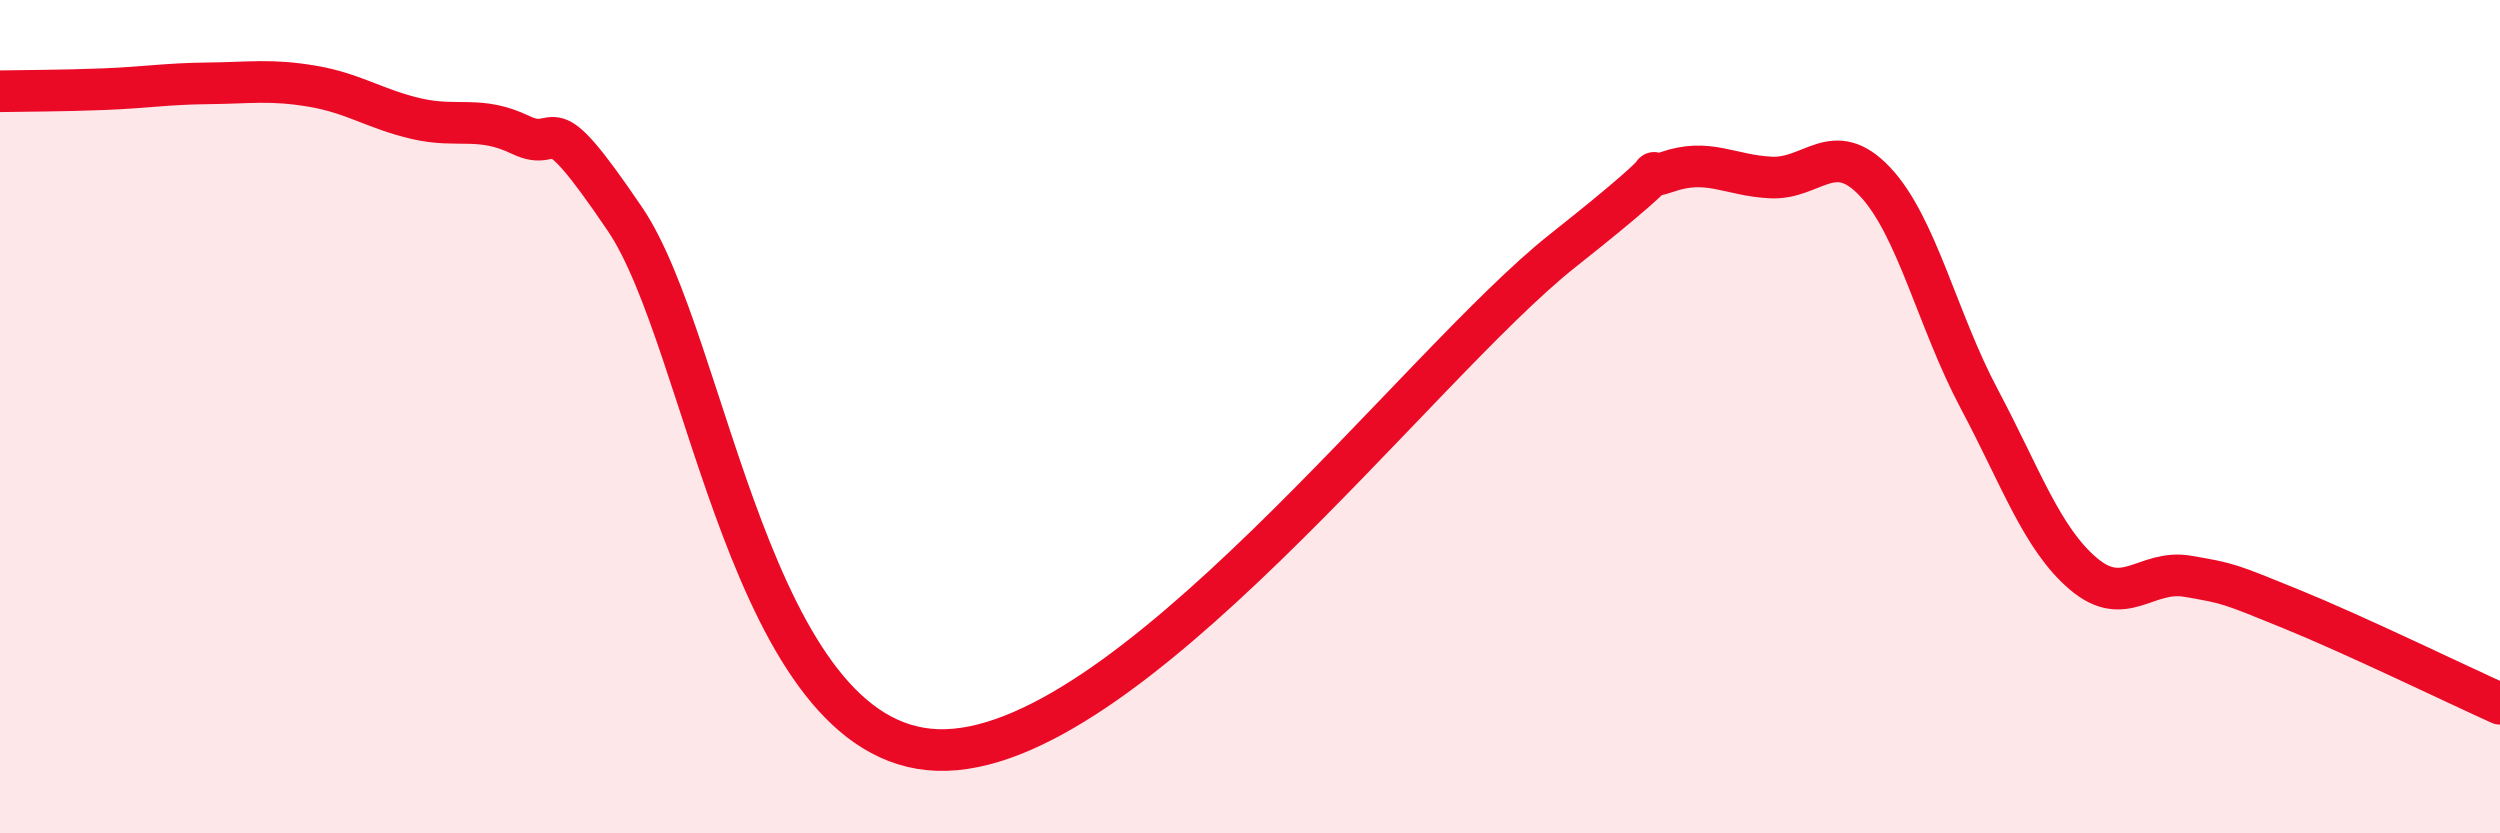
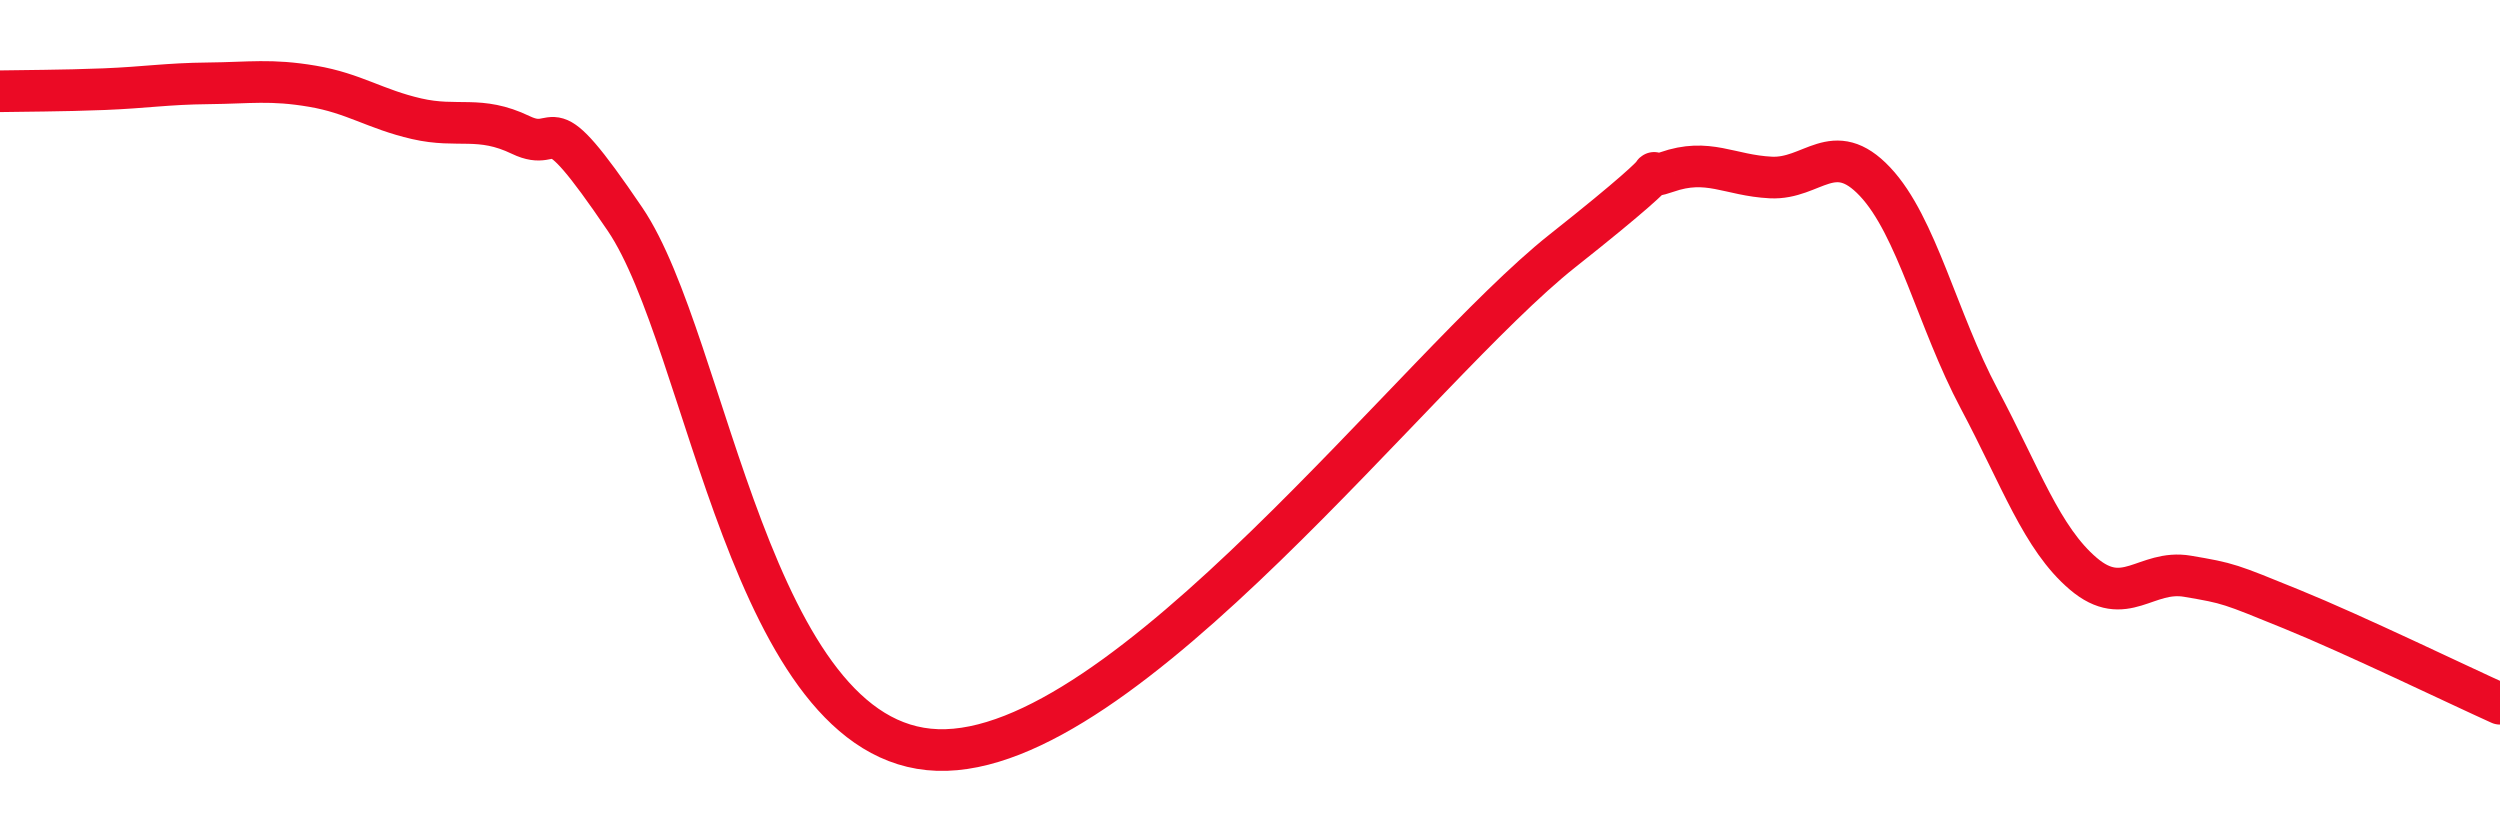
<svg xmlns="http://www.w3.org/2000/svg" width="60" height="20" viewBox="0 0 60 20">
-   <path d="M 0,2.19 C 0.5,2.18 1.5,2.18 2.5,2.14 C 3.5,2.1 4,2.01 5,2 C 6,1.99 6.5,1.9 7.5,2.07 C 8.5,2.24 9,2.62 10,2.85 C 11,3.08 11.5,2.76 12.5,3.24 C 13.5,3.72 13,2.31 15,5.26 C 17,8.21 18,17.85 22.5,18 C 27,18.15 34,8.79 37.5,6.02 C 41,3.25 39,4.48 40,4.13 C 41,3.78 41.5,4.21 42.5,4.26 C 43.5,4.31 44,3.3 45,4.36 C 46,5.42 46.5,7.69 47.5,9.57 C 48.5,11.45 49,12.92 50,13.77 C 51,14.62 51.5,13.66 52.5,13.83 C 53.5,14 53.5,14.01 55,14.62 C 56.5,15.23 59,16.44 60,16.89L60 20L0 20Z" fill="#EB0A25" opacity="0.1" stroke-linecap="round" stroke-linejoin="round" />
  <path d="M 0,2.19 C 0.5,2.18 1.5,2.18 2.5,2.14 C 3.5,2.1 4,2.01 5,2 C 6,1.99 6.5,1.9 7.5,2.07 C 8.5,2.24 9,2.62 10,2.85 C 11,3.08 11.5,2.76 12.5,3.24 C 13.5,3.72 13,2.31 15,5.26 C 17,8.21 18,17.85 22.5,18 C 27,18.15 34,8.79 37.5,6.02 C 41,3.25 39,4.48 40,4.13 C 41,3.78 41.5,4.21 42.5,4.26 C 43.5,4.31 44,3.3 45,4.36 C 46,5.42 46.5,7.69 47.5,9.57 C 48.5,11.45 49,12.92 50,13.77 C 51,14.62 51.5,13.66 52.5,13.83 C 53.5,14 53.5,14.01 55,14.62 C 56.5,15.23 59,16.44 60,16.89" stroke="#EB0A25" stroke-width="1" fill="none" stroke-linecap="round" stroke-linejoin="round" />
</svg>